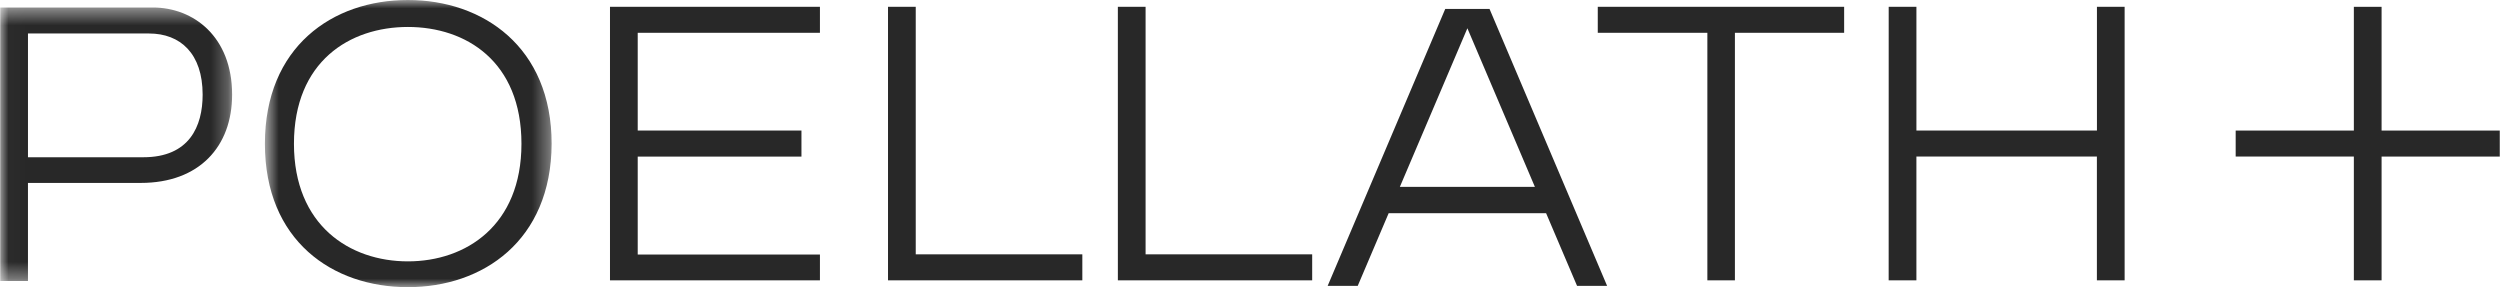
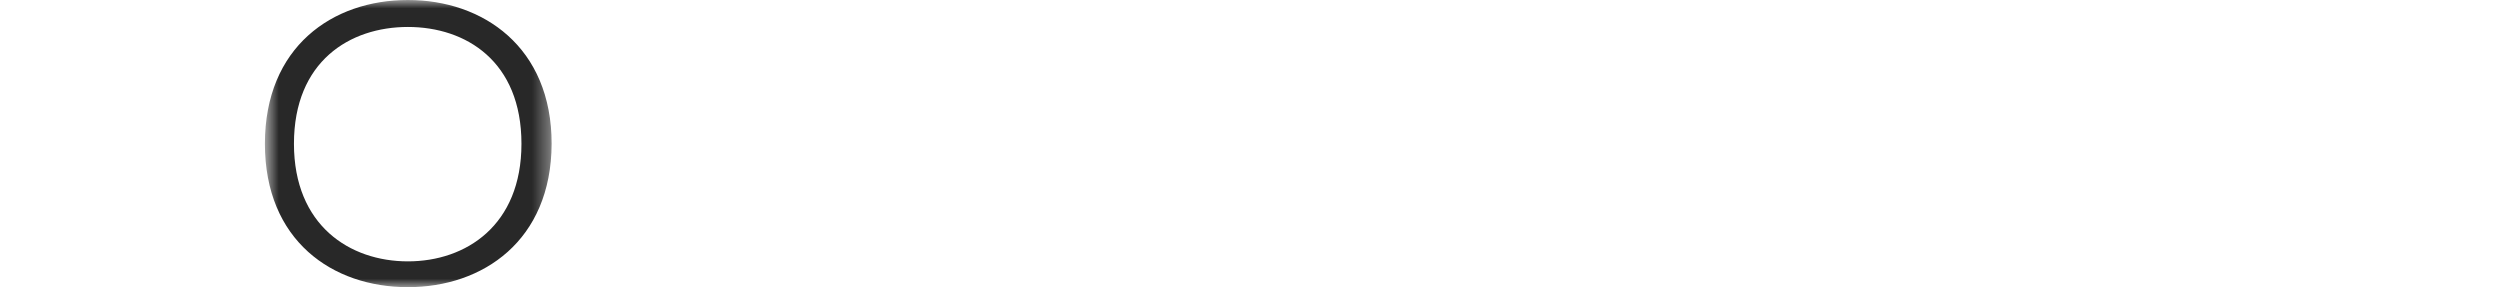
<svg xmlns="http://www.w3.org/2000/svg" width="148" height="17" viewBox="0 0 148 17" fill="none">
-   <path fill-rule="evenodd" clip-rule="evenodd" d="M85.558 0.529L78.597 16.924H80.377L82.209 12.621H91.529L93.362 16.924H95.141L88.18 0.529H85.558ZM86.869 1.673L90.866 11.064H82.871L86.869 1.673Z" fill="#282828" />
  <mask id="mask0_3387_1449" style="mask-type:alpha" maskUnits="userSpaceOnUse" x="0" y="0" width="14" height="17">
-     <path d="M0.014 0.444H13.741V16.635H0.014V0.444Z" fill="white" />
-   </mask>
+     </mask>
  <g mask="url(#mask0_3387_1449)">
    <path fill-rule="evenodd" clip-rule="evenodd" d="M0.014 16.635H1.655V10.829H8.333C11.795 10.829 13.741 8.678 13.741 5.603C13.741 2.18 11.462 0.444 9.051 0.444H0.014V16.635ZM1.655 1.983H8.824C10.679 1.983 11.996 3.174 11.996 5.603C11.996 7.475 11.214 9.309 8.488 9.309H1.656V1.982L1.655 1.983Z" fill="#282828" />
  </g>
-   <path fill-rule="evenodd" clip-rule="evenodd" d="M52.57 16.595H64.074V15.056H54.212V0.404H52.57L52.57 16.595ZM66.178 16.595H77.681V15.056H67.819V0.404H66.177L66.178 16.595ZM101.076 16.595H102.707V1.942H109.173V0.404H94.588V1.942H101.076V16.595Z" fill="#282828" />
  <mask id="mask1_3387_1449" style="mask-type:alpha" maskUnits="userSpaceOnUse" x="15" y="0" width="18" height="17">
    <path d="M15.682 0H32.657V17H15.682V0Z" fill="white" />
  </mask>
  <g mask="url(#mask1_3387_1449)">
    <path fill-rule="evenodd" clip-rule="evenodd" d="M17.402 8.512C17.402 3.632 20.707 1.596 24.147 1.596C27.587 1.596 30.87 3.632 30.87 8.512C30.87 13.345 27.586 15.473 24.147 15.473C20.707 15.473 17.402 13.345 17.402 8.512ZM15.682 8.512C15.682 14.245 19.68 17 24.147 17C28.589 17 32.634 14.247 32.657 8.512C32.657 2.779 28.592 0 24.147 0C19.68 0 15.682 2.776 15.682 8.512Z" fill="#282828" />
  </g>
-   <path fill-rule="evenodd" clip-rule="evenodd" d="M36.111 16.595H48.54V15.068H37.753V9.269H47.446V7.728H37.753V1.941H48.54V0.402H36.111V16.595ZM111.809 16.595H113.451V9.268H124.136V16.595H125.778V0.404H124.139V7.728H113.452V0.404H111.811L111.809 16.595Z" fill="#282828" />
-   <path fill-rule="evenodd" clip-rule="evenodd" d="M147.986 7.729H140.99V0.404H139.348V7.729H132.352V9.267H139.348V16.596H140.99V9.269H147.986V7.729Z" fill="#282828" />
</svg>